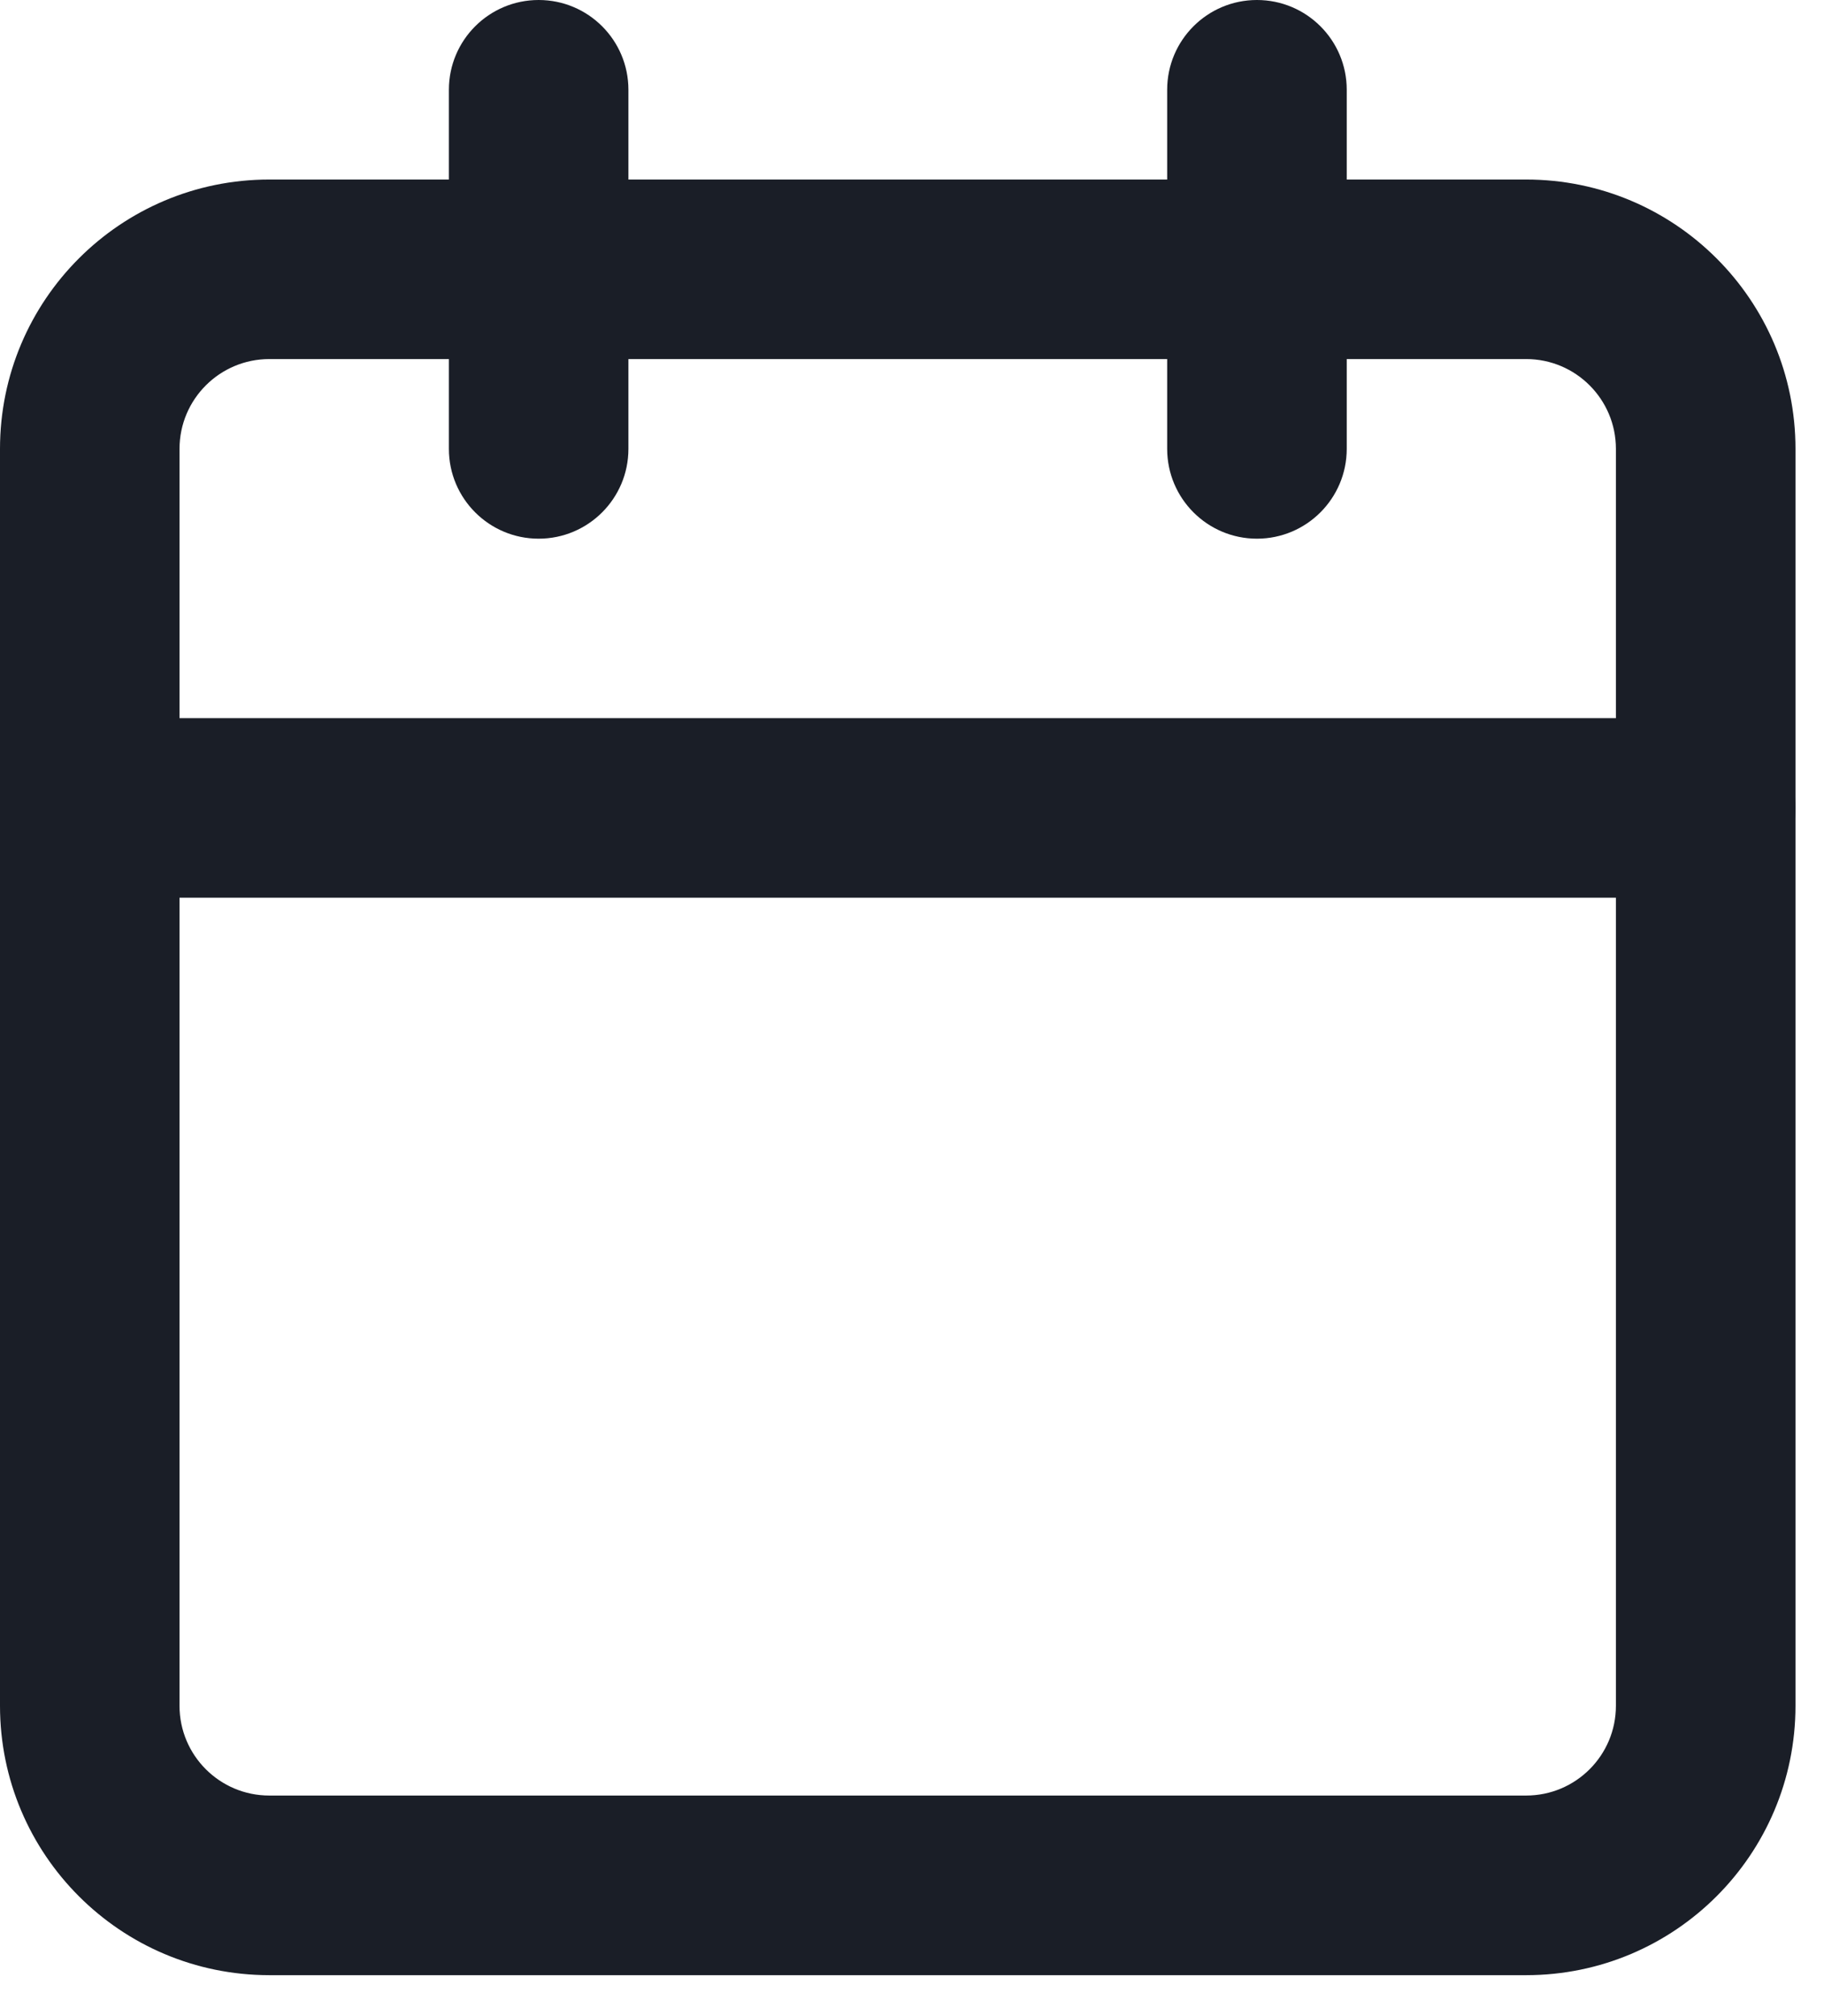
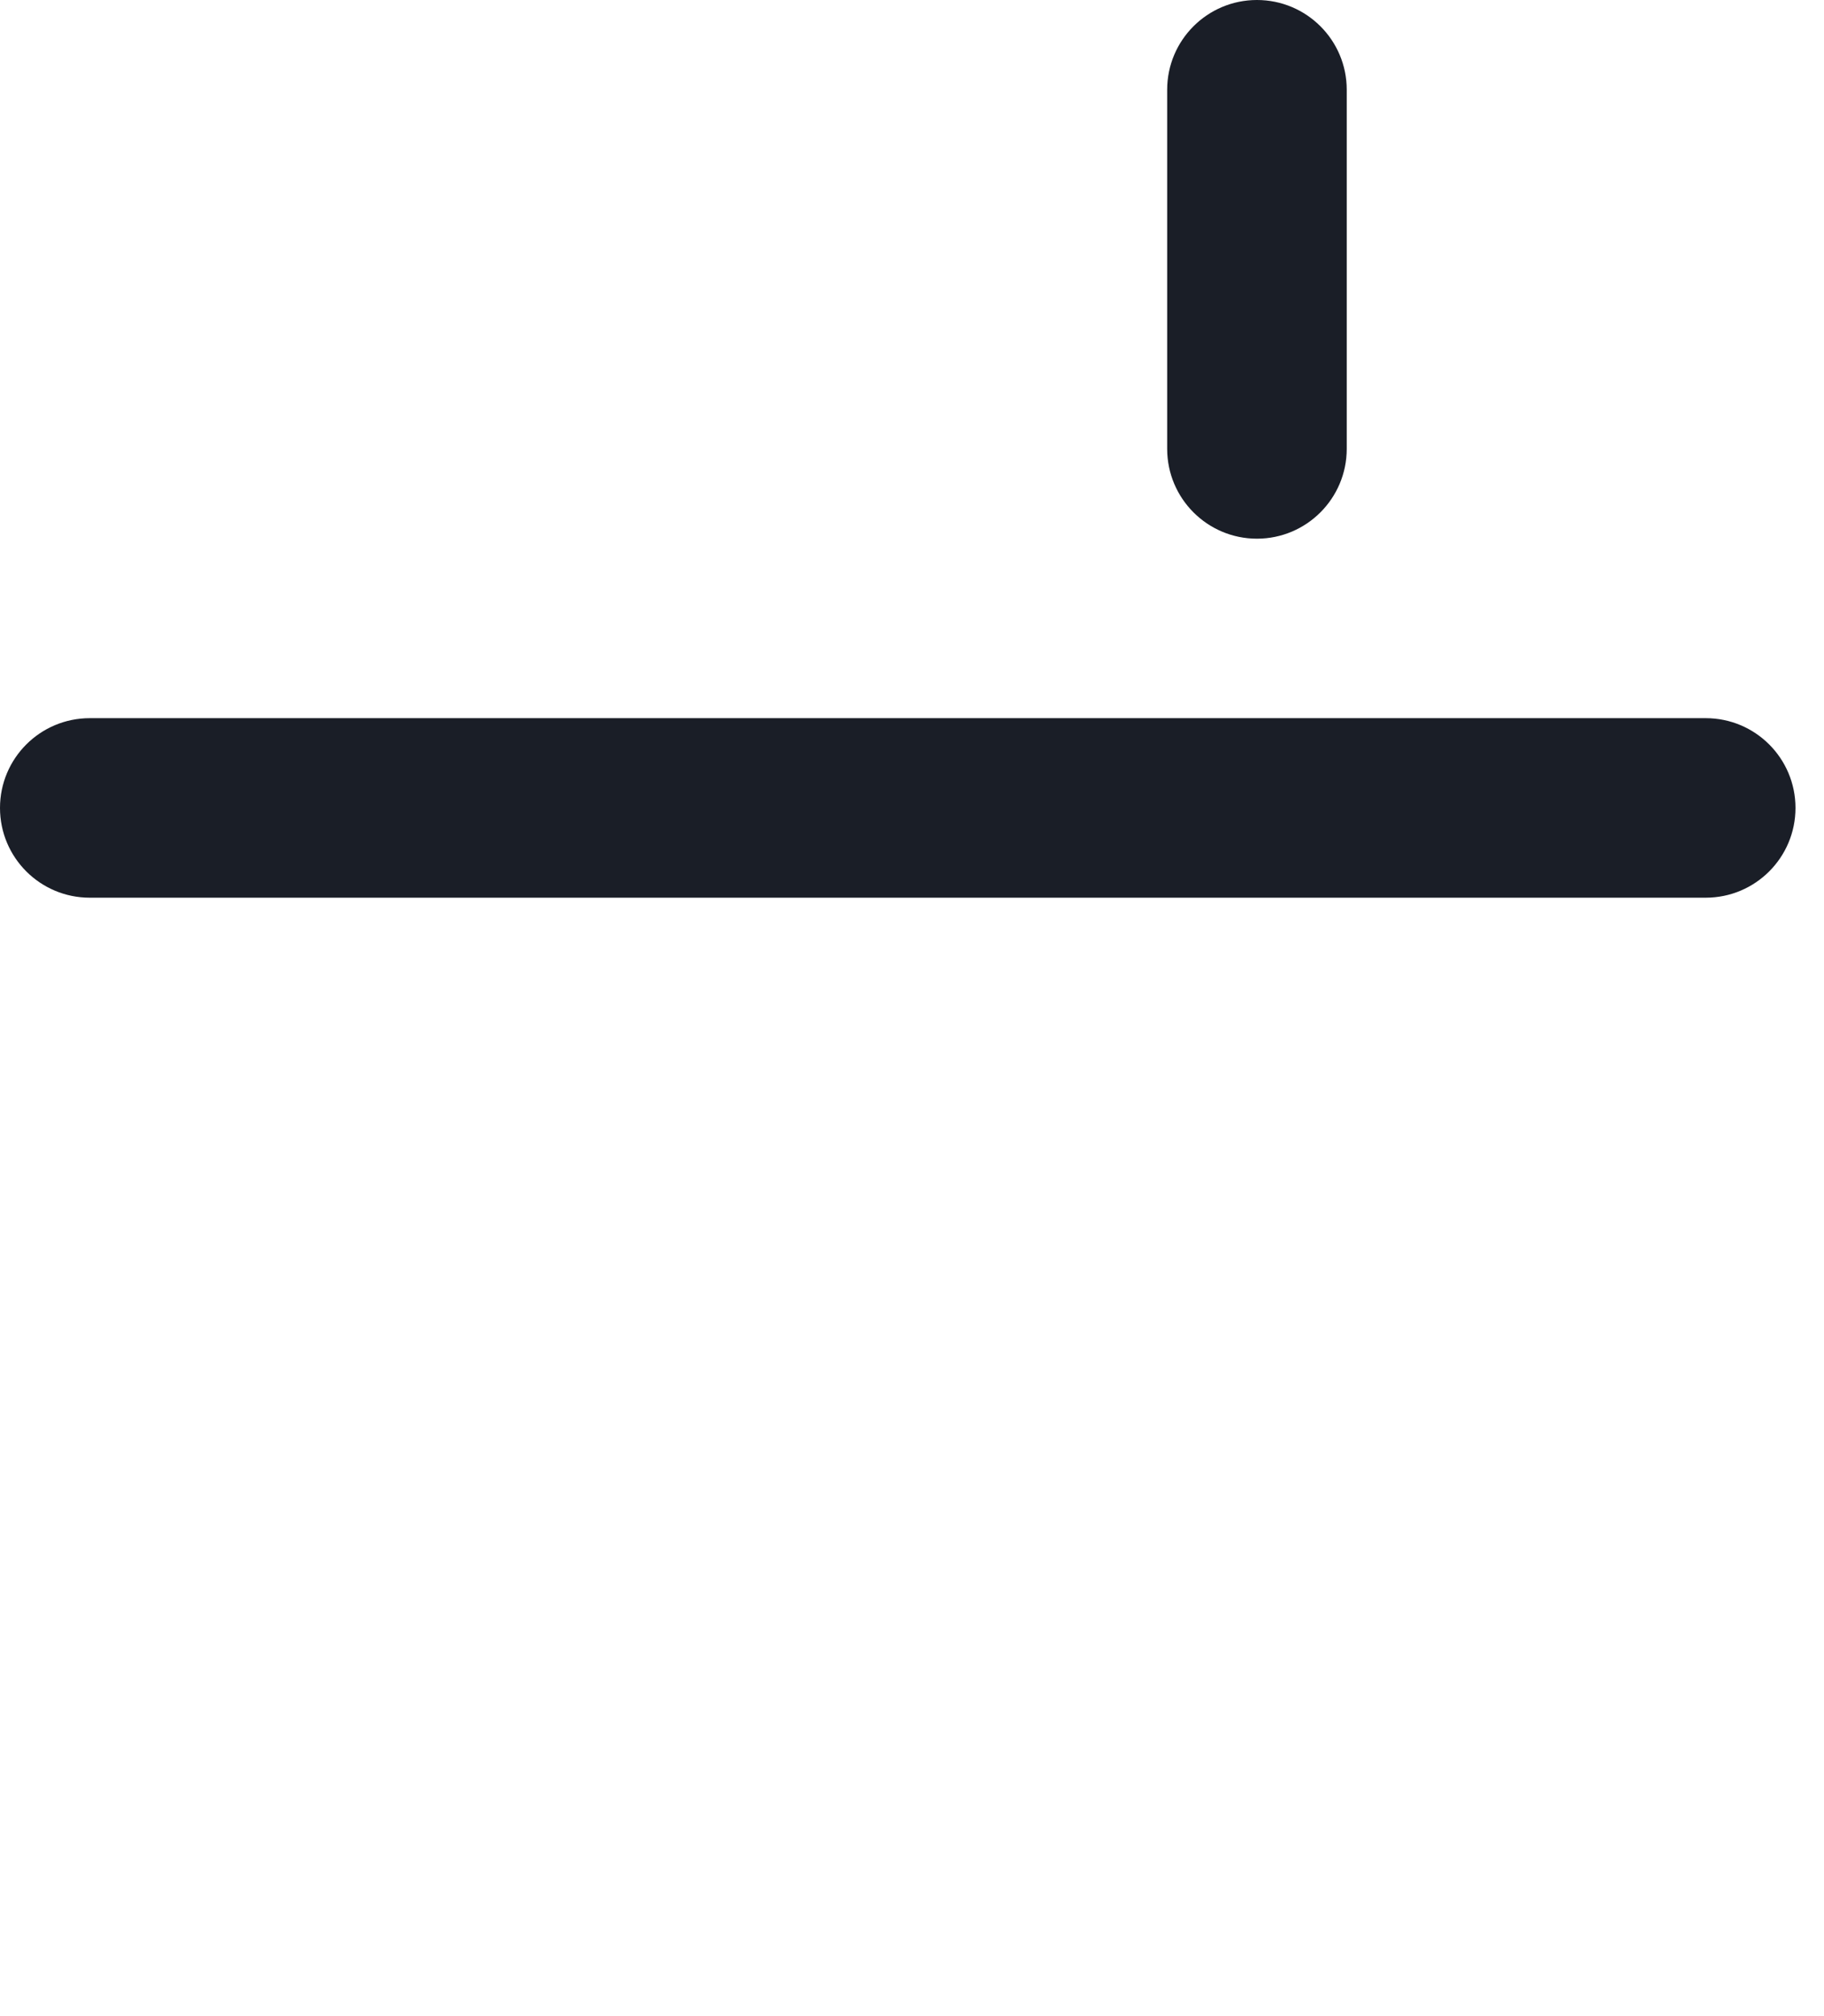
<svg xmlns="http://www.w3.org/2000/svg" width="38" height="42" viewBox="0 0 38 42" fill="none">
-   <path d="M33.665 9.351C33.665 8.318 32.828 7.48 31.795 7.48H5.61C4.578 7.481 3.74 8.318 3.74 9.351V35.535C3.74 36.568 4.578 37.405 5.61 37.405H31.795C32.828 37.405 33.665 36.568 33.665 35.535V9.351ZM37.406 35.535C37.406 38.634 34.894 41.147 31.795 41.147H5.61C2.512 41.146 0 38.634 0 35.535V9.351C0 6.252 2.512 3.74 5.61 3.74H31.795C34.894 3.74 37.406 6.252 37.406 9.351V35.535Z" fill="#1A1E27" />
  <path d="M24.316 9.352V1.87C24.316 0.837 25.154 0 26.186 0C27.22 0 28.057 0.837 28.057 1.87V9.352C28.056 10.384 27.219 11.222 26.186 11.222C25.154 11.222 24.317 10.384 24.316 9.352Z" fill="#1A1E27" />
-   <path d="M9.352 9.352V1.87C9.352 0.837 10.189 0 11.222 0C12.255 0 13.092 0.837 13.092 1.87V9.352C13.092 10.384 12.255 11.222 11.222 11.222C10.189 11.222 9.352 10.384 9.352 9.352Z" fill="#1A1E27" />
  <path d="M35.536 14.961C36.569 14.961 37.406 15.798 37.406 16.831C37.406 17.864 36.569 18.701 35.536 18.701H1.87C0.837 18.701 0 17.864 0 16.831C0 15.798 0.837 14.961 1.87 14.961H35.536Z" fill="#1A1E27" />
</svg>